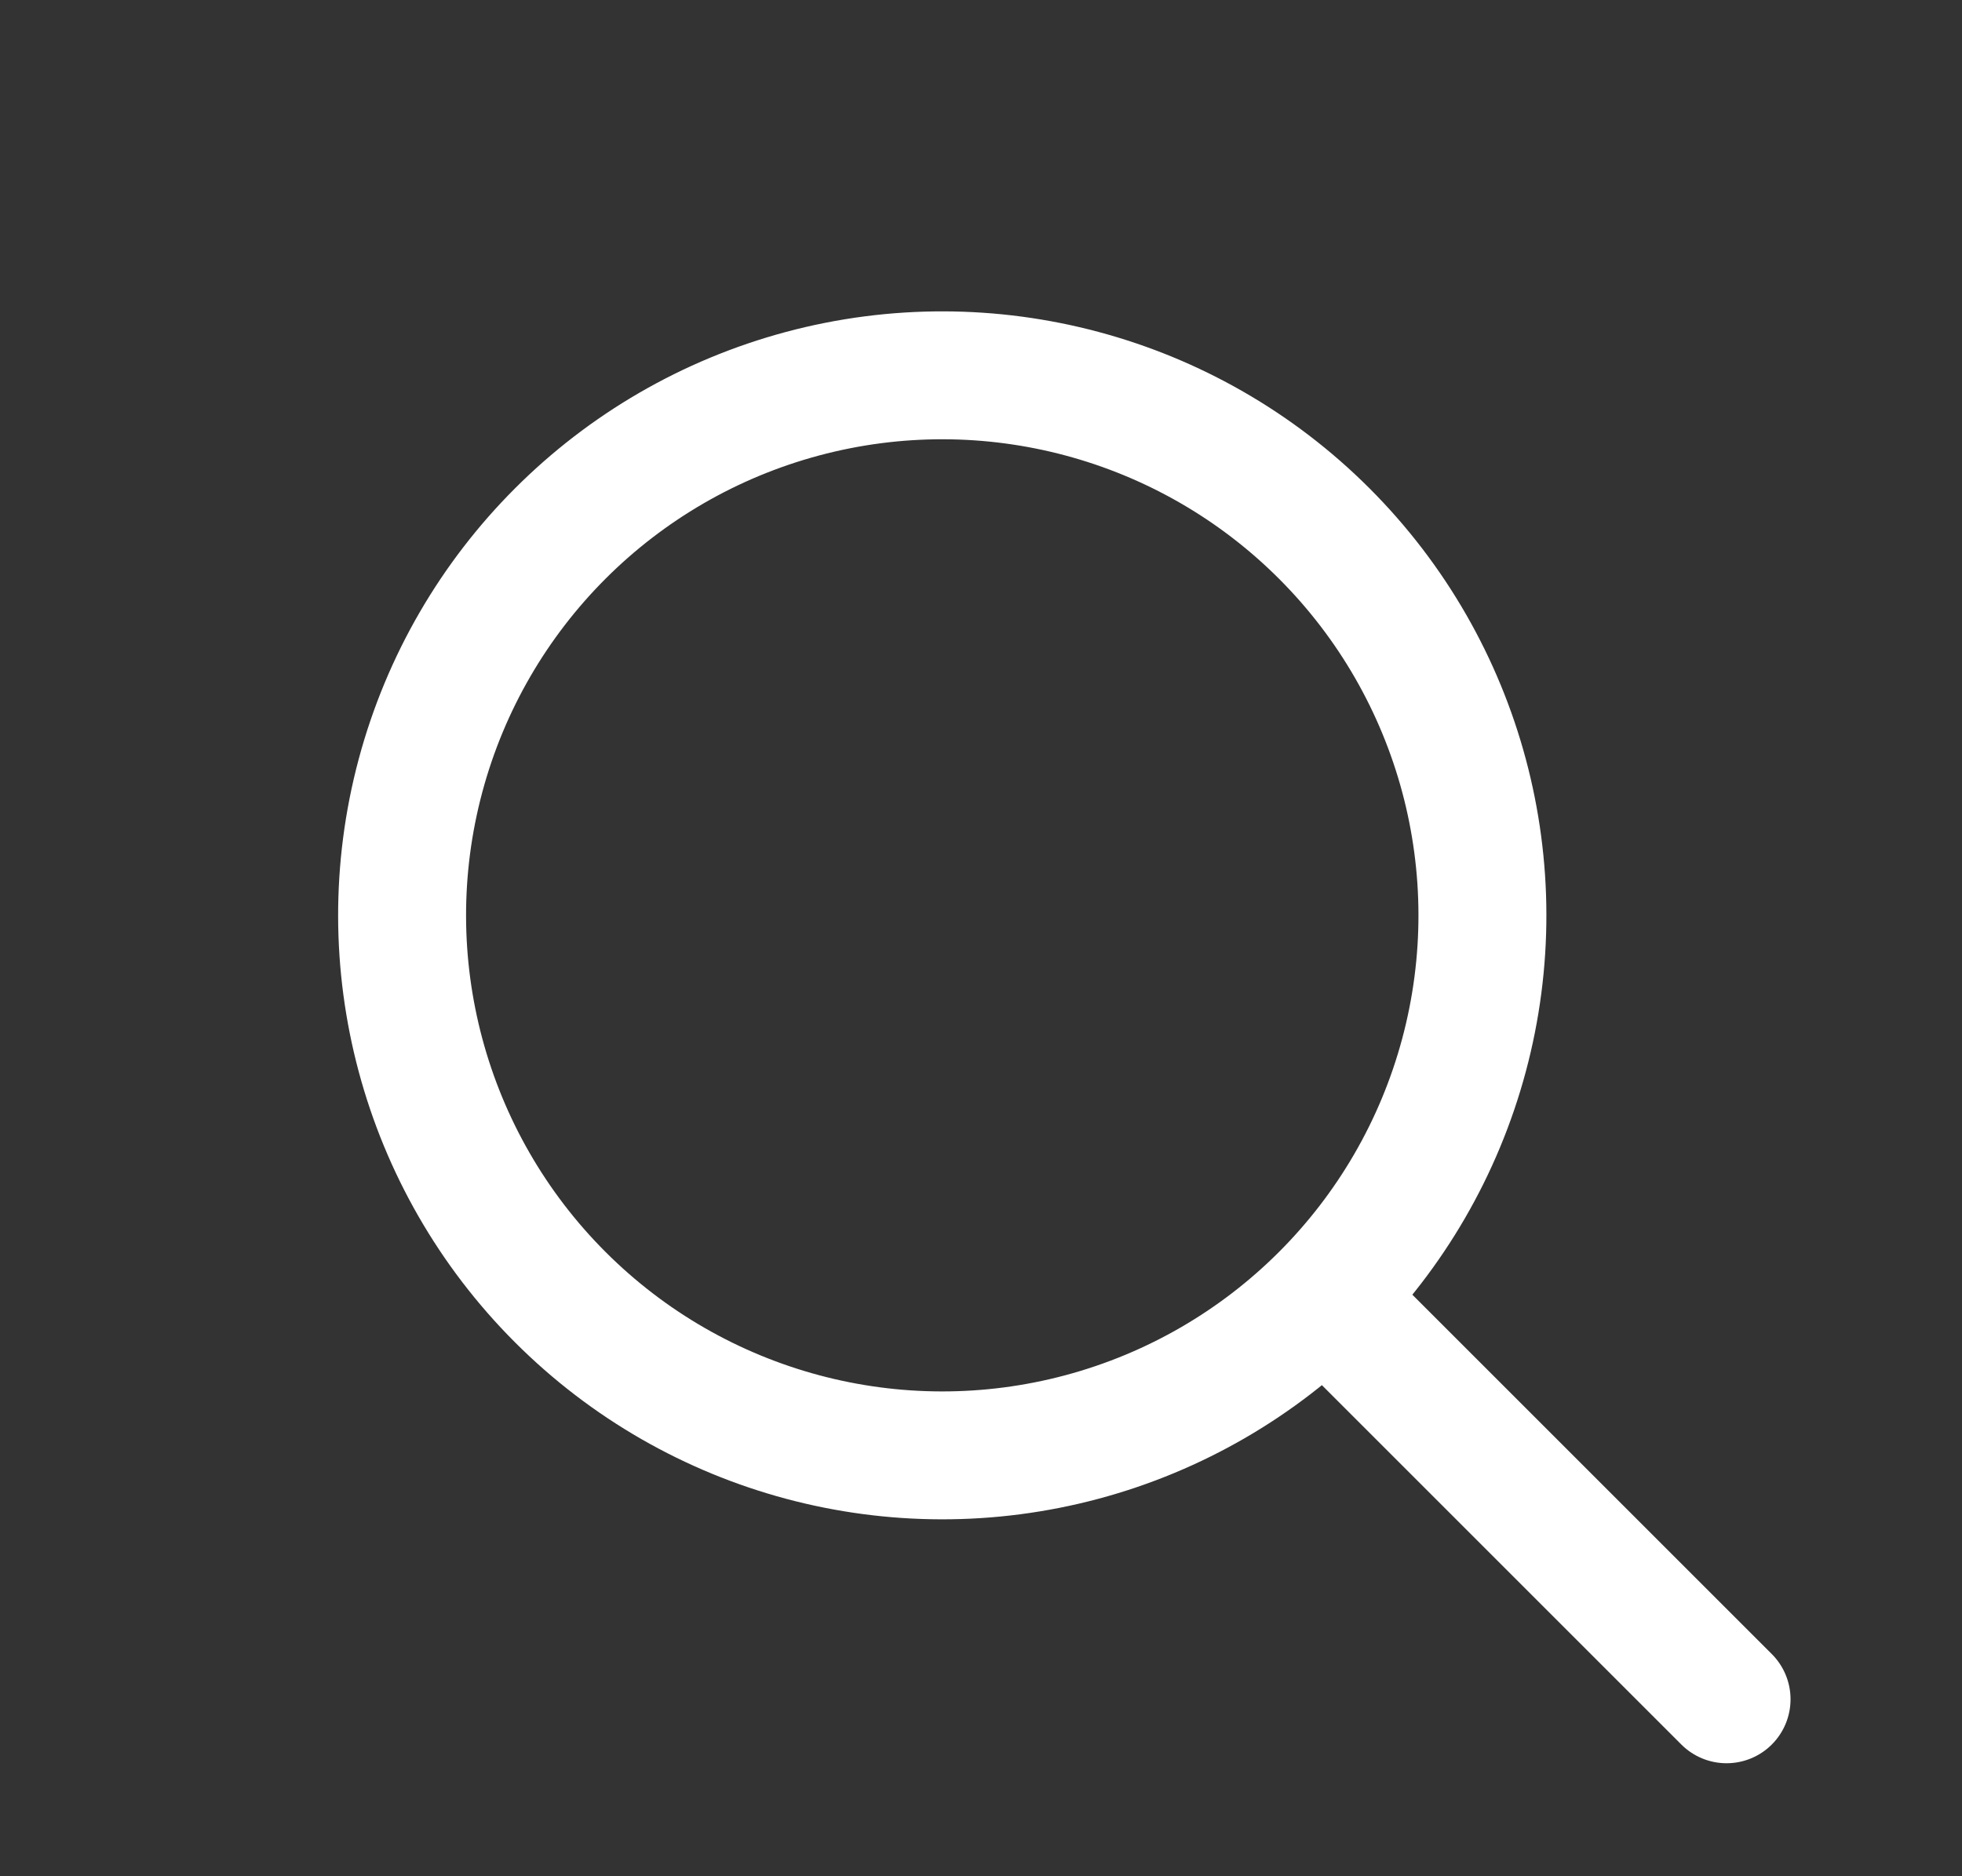
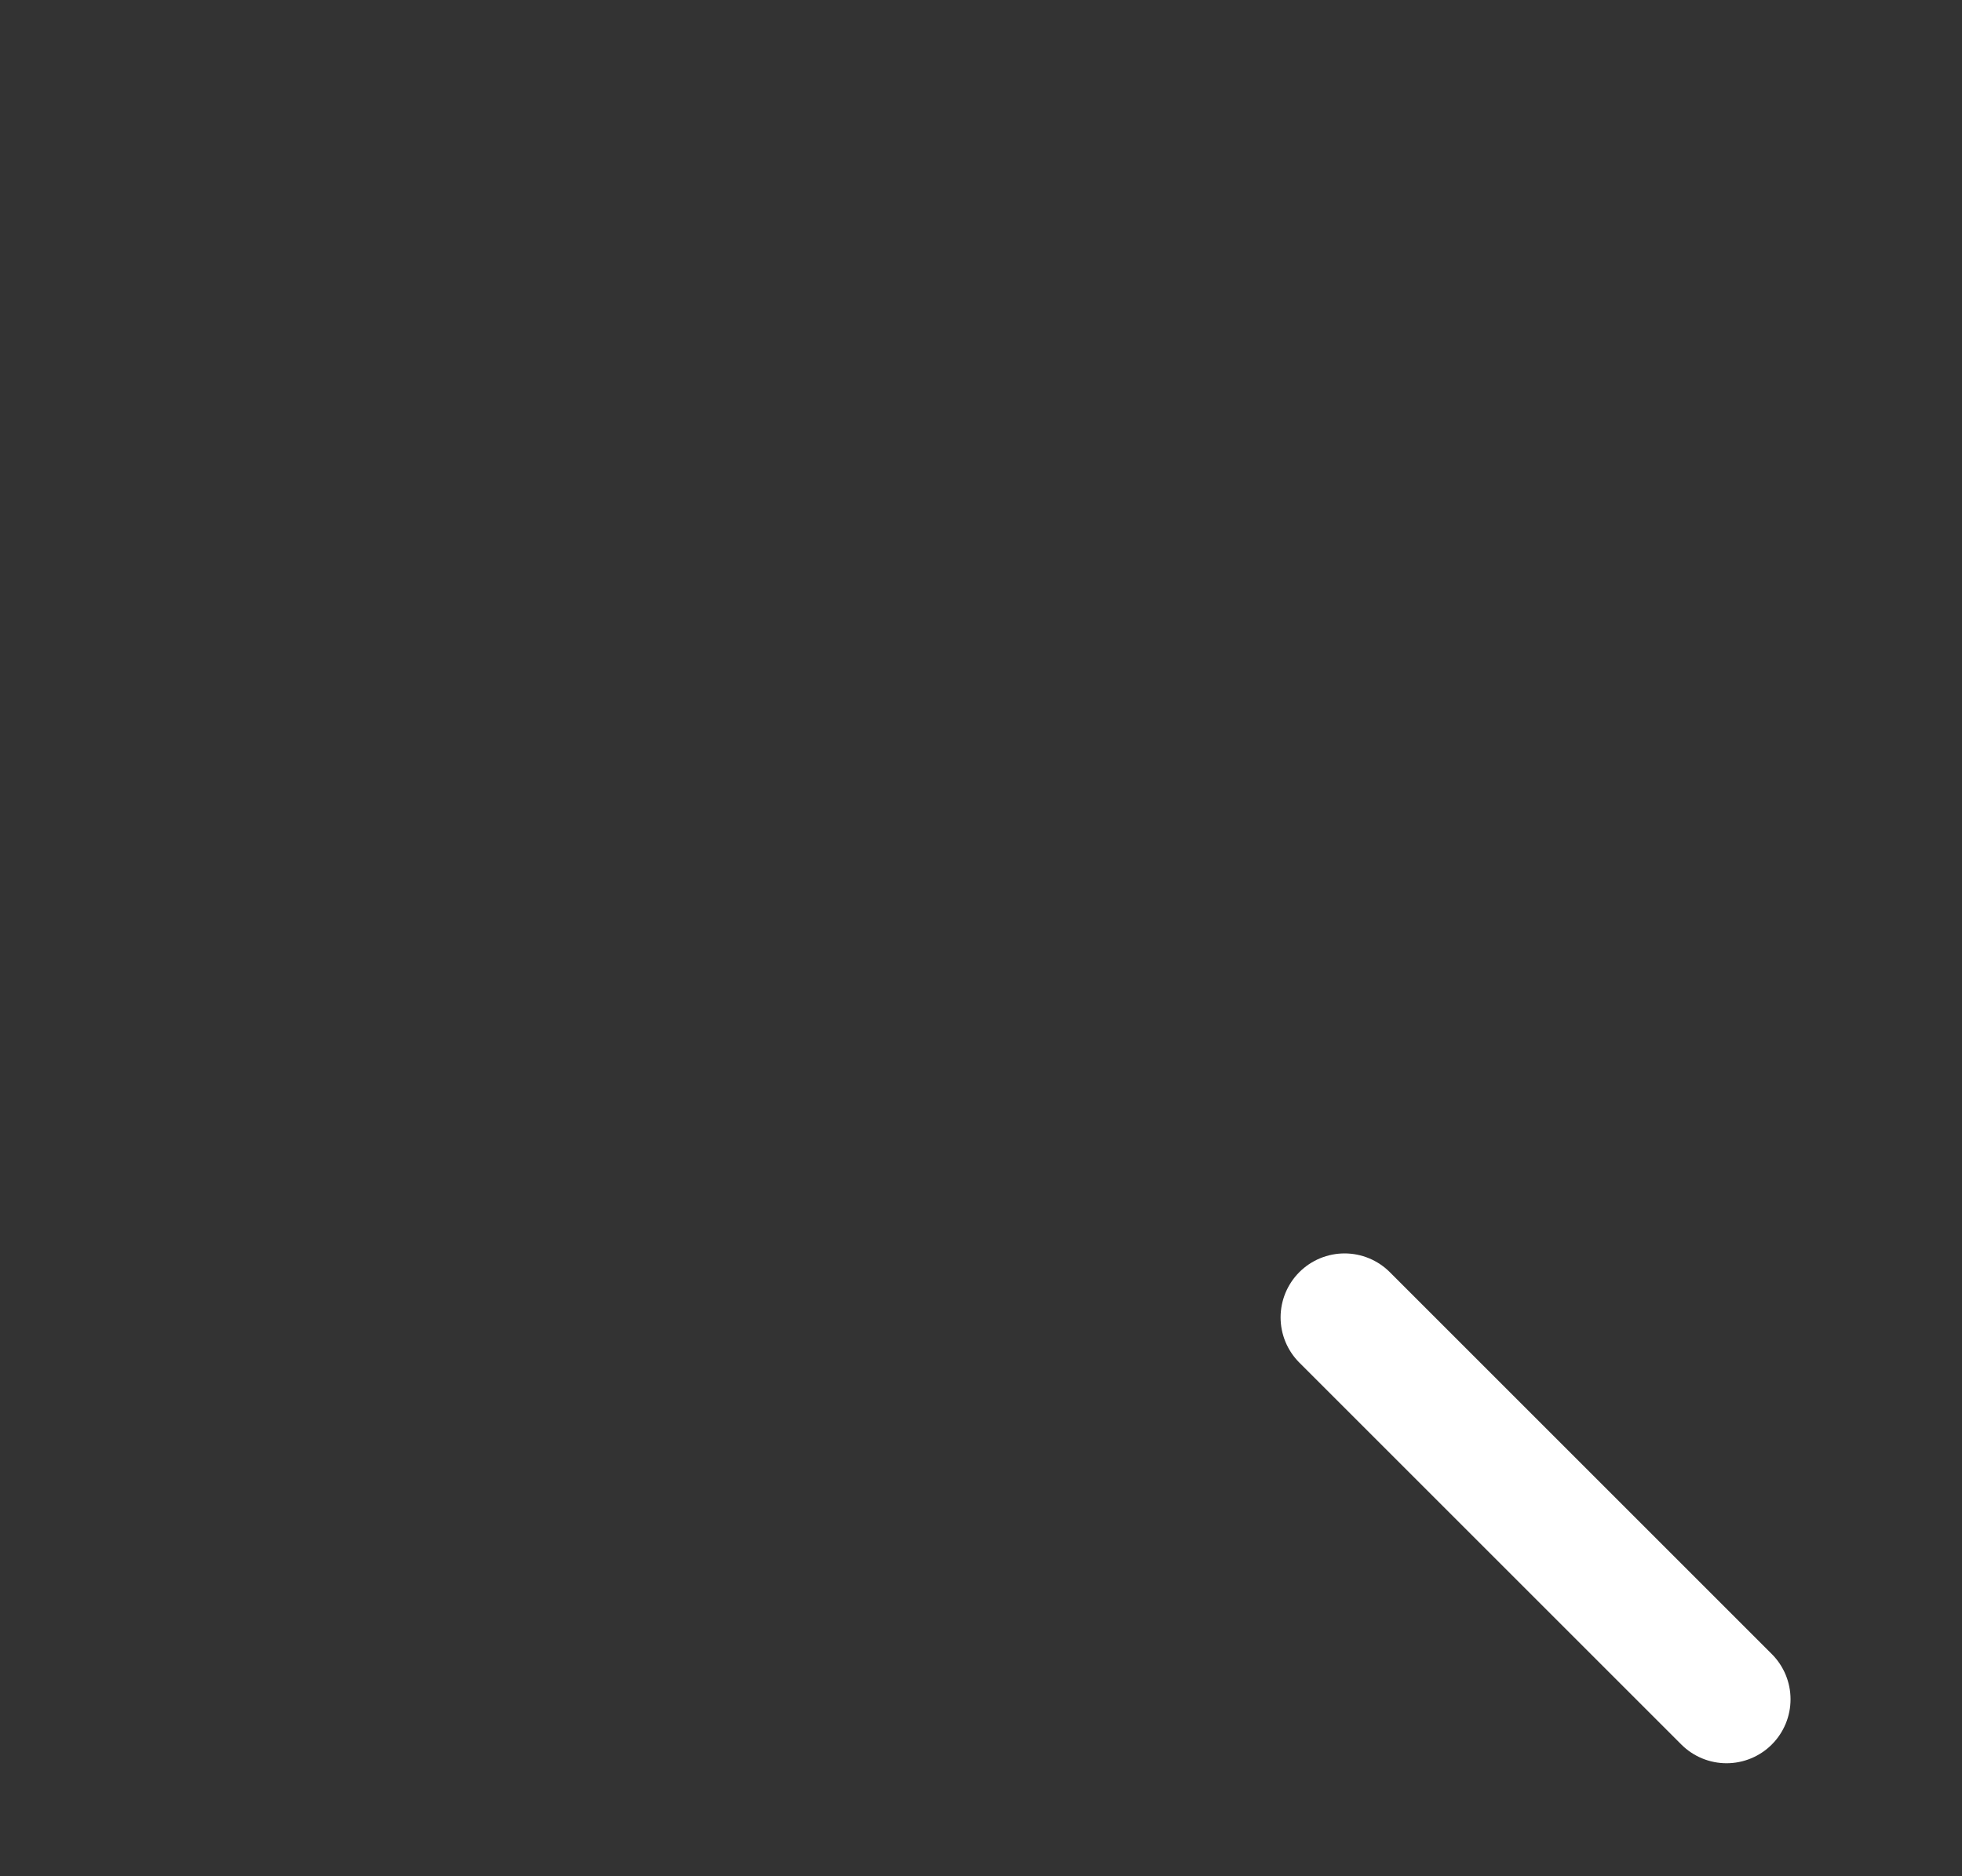
<svg xmlns="http://www.w3.org/2000/svg" width="23" height="22" stroke-width="1.5" stroke="#fff" fill="none">
  <rect width="100%" height="100%" fill="#333333" stroke="none" />
-   <circle stroke-linejoin="round" transform="matrix(.707 -.707 .707 .707 -1.748 10.733)" cx="9.048" cy="9.048" r="6.333" />
  <path d="M15.762 15.447l4.478 4.478" stroke-linecap="round" />
</svg>